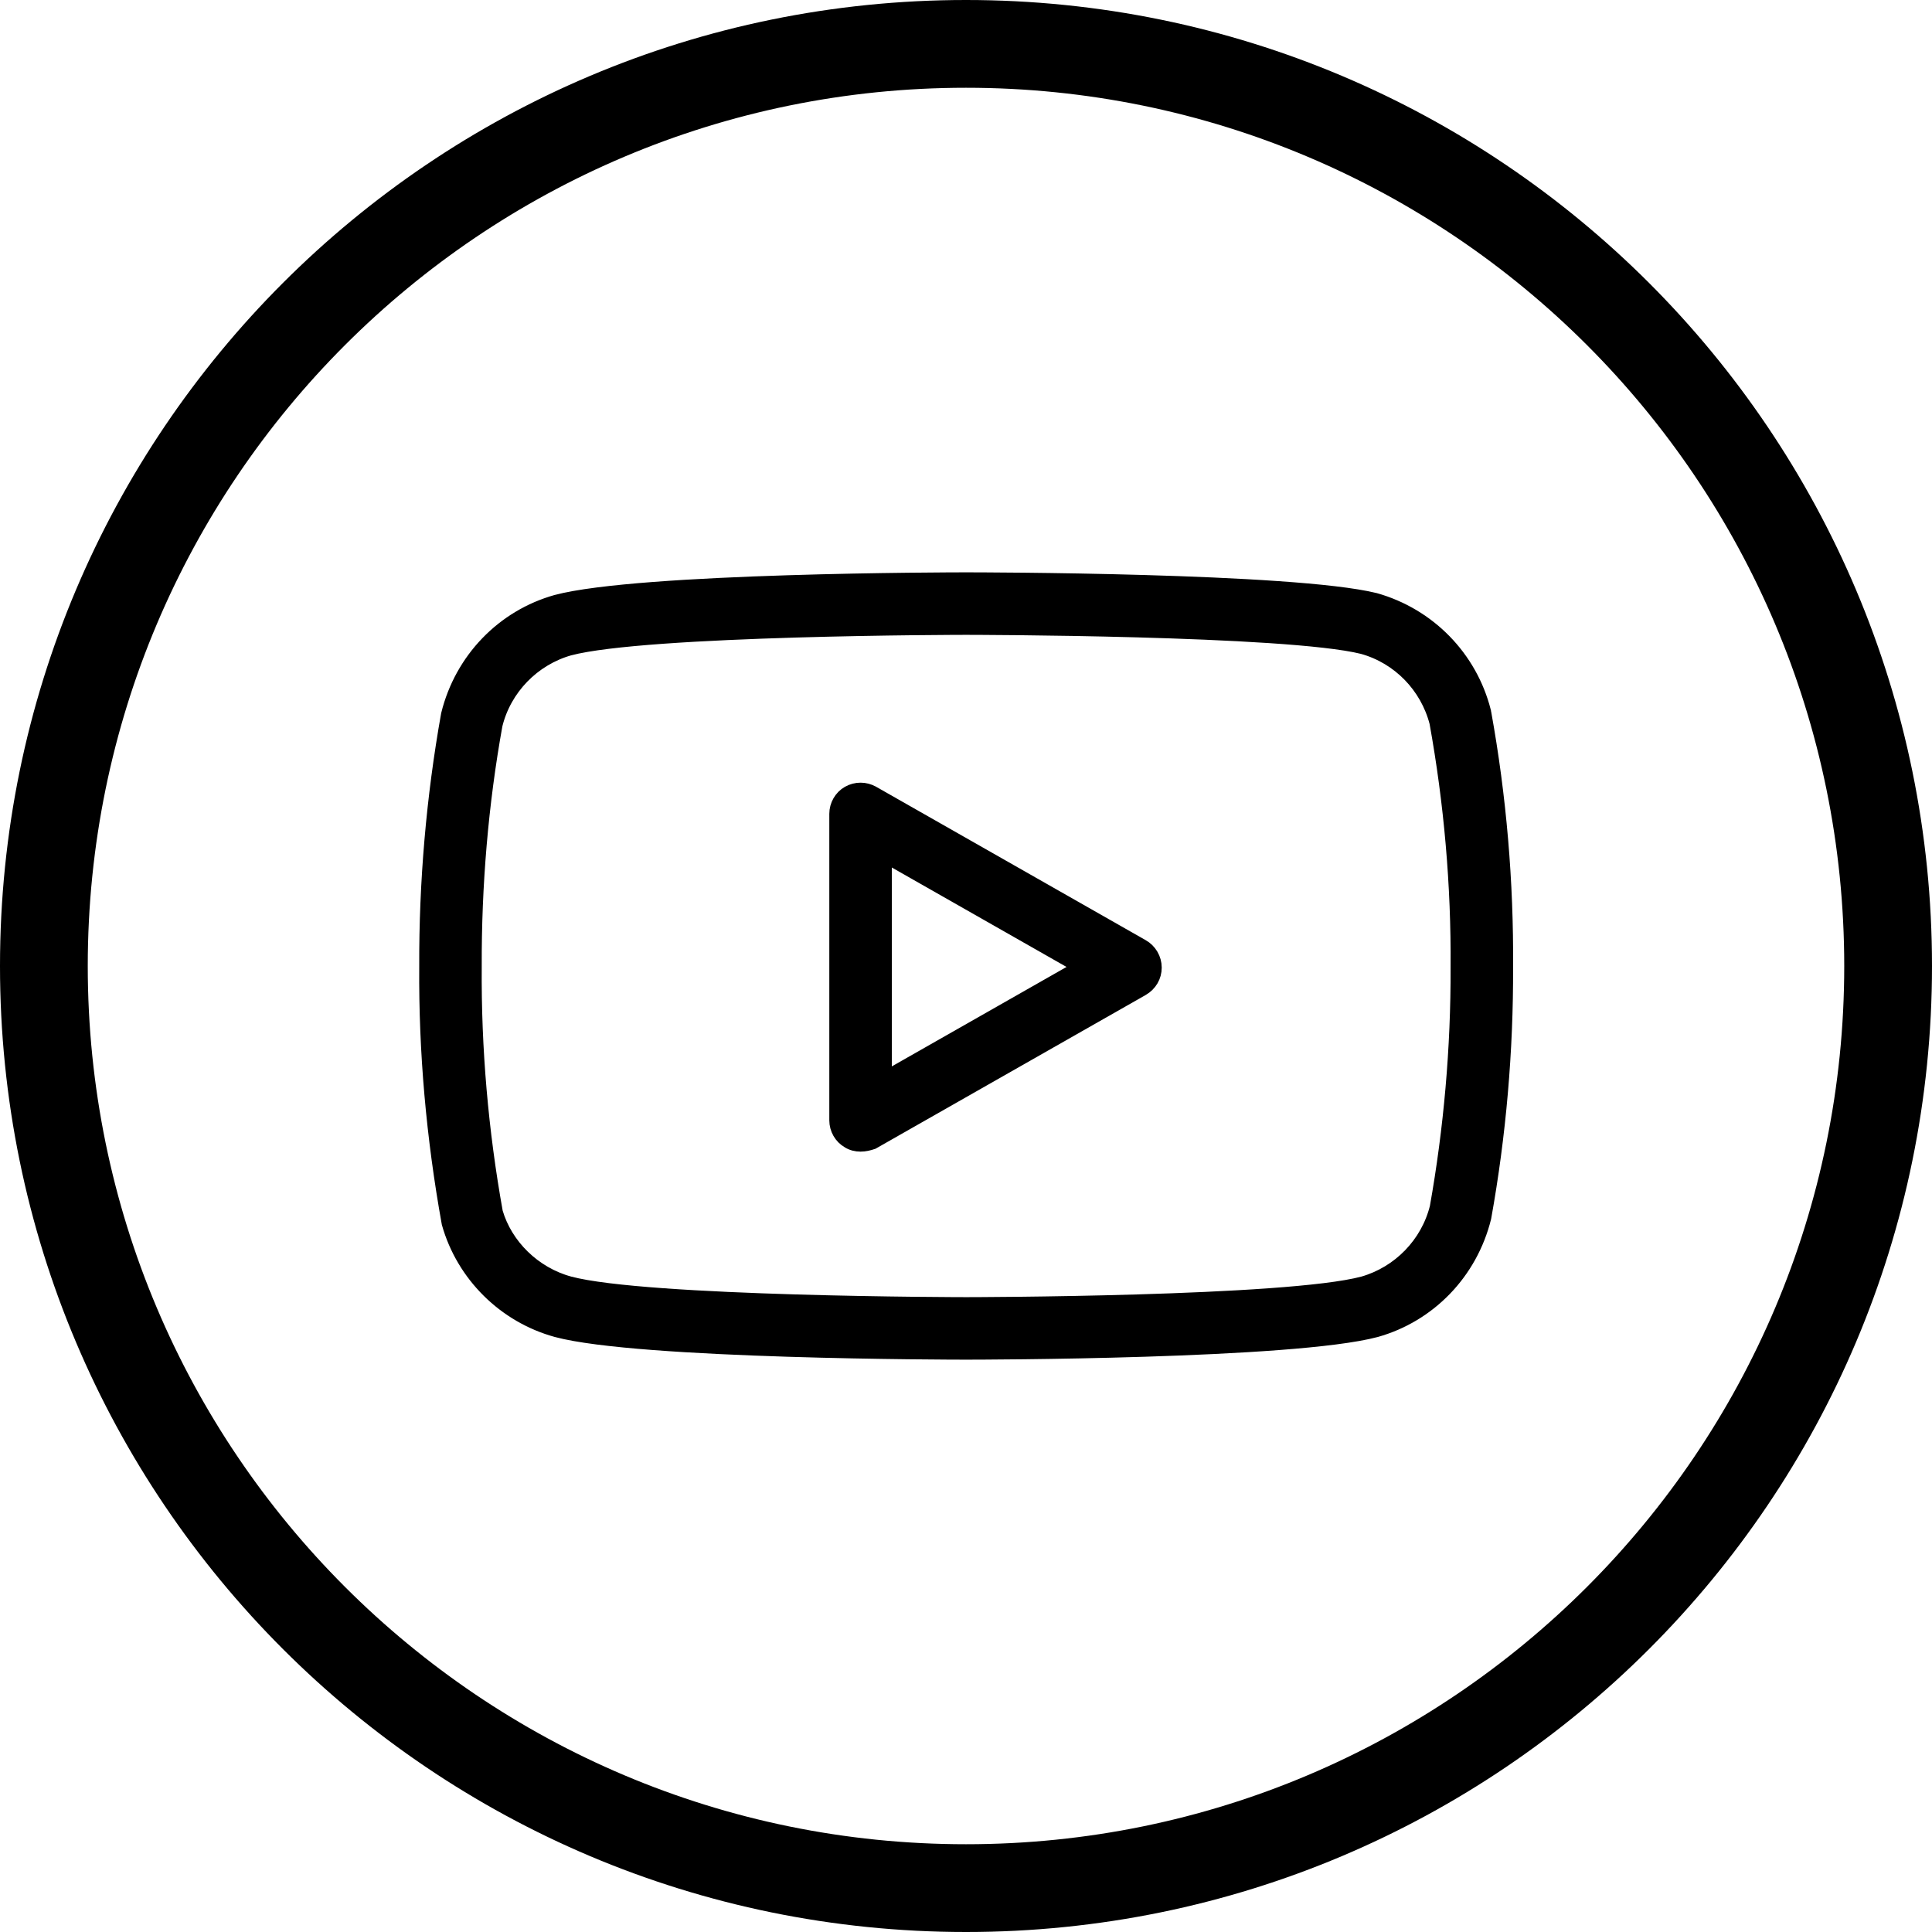
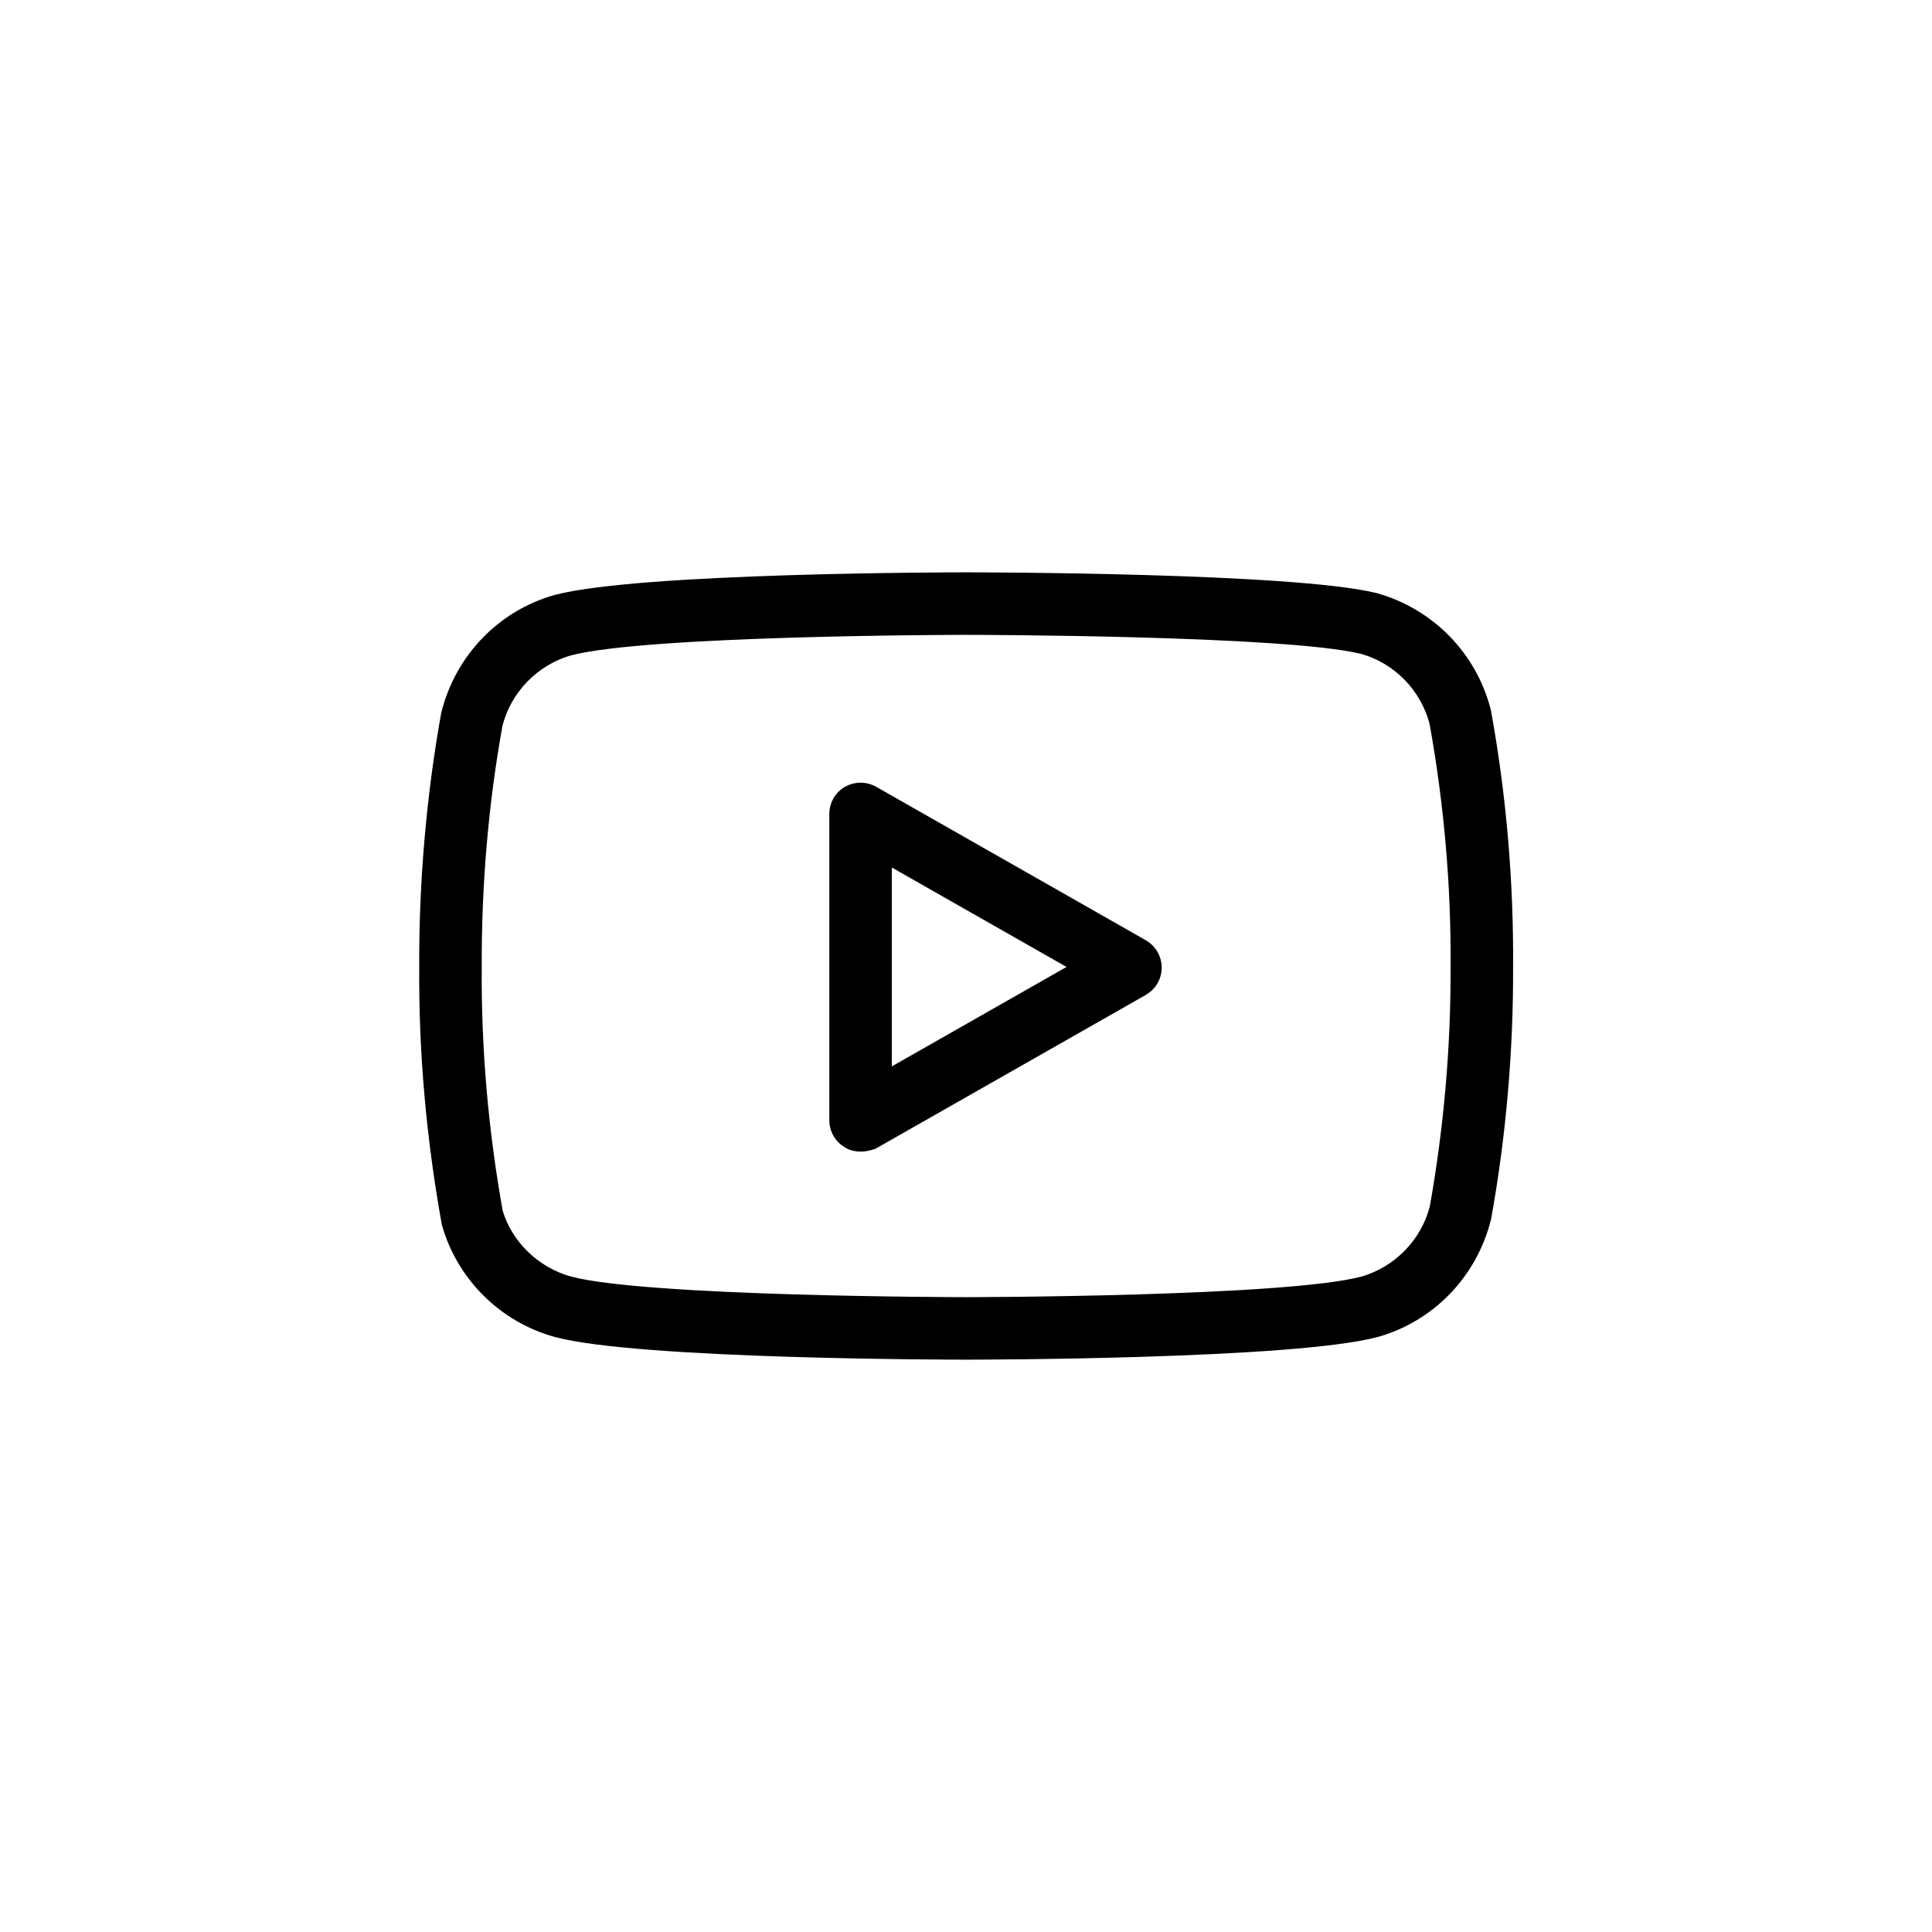
<svg xmlns="http://www.w3.org/2000/svg" version="1.1" id="Capa_1" x="0px" y="0px" viewBox="0 0 612 612" style="enable-background:new 0 0 612 612;" xml:space="preserve">
  <style type="text/css">
	.st0{stroke:#000000;stroke-width:5;stroke-miterlimit:10;}
</style>
  <g>
    <g>
-       <path d="M612,306C612,137,475,0,306,0S0,137,0,306s137,306,306,306S612,475,612,306z M27.8,306C27.8,152.4,152.4,27.8,306,27.8    S584.2,152.4,584.2,306S459.6,584.2,306,584.2S27.8,459.6,27.8,306z" />
-     </g>
+       </g>
  </g>
  <path class="st0" d="M306,428.2c-4.2,0-103.5-0.1-129.6-7.1c-16.4-4.5-29.4-17.4-34-33.7c-4.9-27.2-7.3-54.3-7.1-81.2  c-0.1-26.6,2.2-53.5,6.9-79.8c4.3-17.4,17.4-30.8,34.1-35.5c26.3-7,125.5-7.1,129.7-7.1c4.2,0,103.4,0.1,129.5,6.5  c17,4.8,30,18.2,34.3,35.1c0,0.2,0.1,0.3,0.1,0.5c4.8,26.5,7.1,53.6,6.9,80.5c0.1,26.4-2.2,53.1-6.9,79.2  c-4.3,17.4-17.4,30.8-34.1,35.5C409.5,428.1,310.2,428.2,306,428.2z M306,198.6c-1,0-101.5,0.1-125.8,6.6  c-11.5,3.3-20.6,12.6-23.5,24.3c-4.5,24.9-6.7,50.9-6.6,76.7c-0.2,26.1,2.1,52.3,6.7,77.9c3.1,10.6,12.1,19.6,23.5,22.7  c24.3,6.5,124.8,6.6,125.8,6.6c1,0,101.5-0.1,125.8-6.6c11.5-3.3,20.6-12.6,23.5-24.3c4.4-24.7,6.7-50.5,6.6-76.1  c0.2-26-2.1-52.1-6.7-77.6c-3-11.6-12-20.9-23.6-24.1C407.6,198.7,307,198.6,306,198.6z" />
  <path class="st0" d="M272.6,362.3c-1.3,0-2.6-0.3-3.7-1c-2.3-1.3-3.7-3.8-3.7-6.4v-97.1c0-2.6,1.4-5.1,3.7-6.4s5.1-1.3,7.4,0  l85.4,48.6c2.3,1.3,3.8,3.8,3.8,6.5s-1.4,5.1-3.8,6.5l-85.4,48.6C275.1,362,273.9,362.3,272.6,362.3z M280,270.5v71.6l62.9-35.8  L280,270.5z" />
</svg>